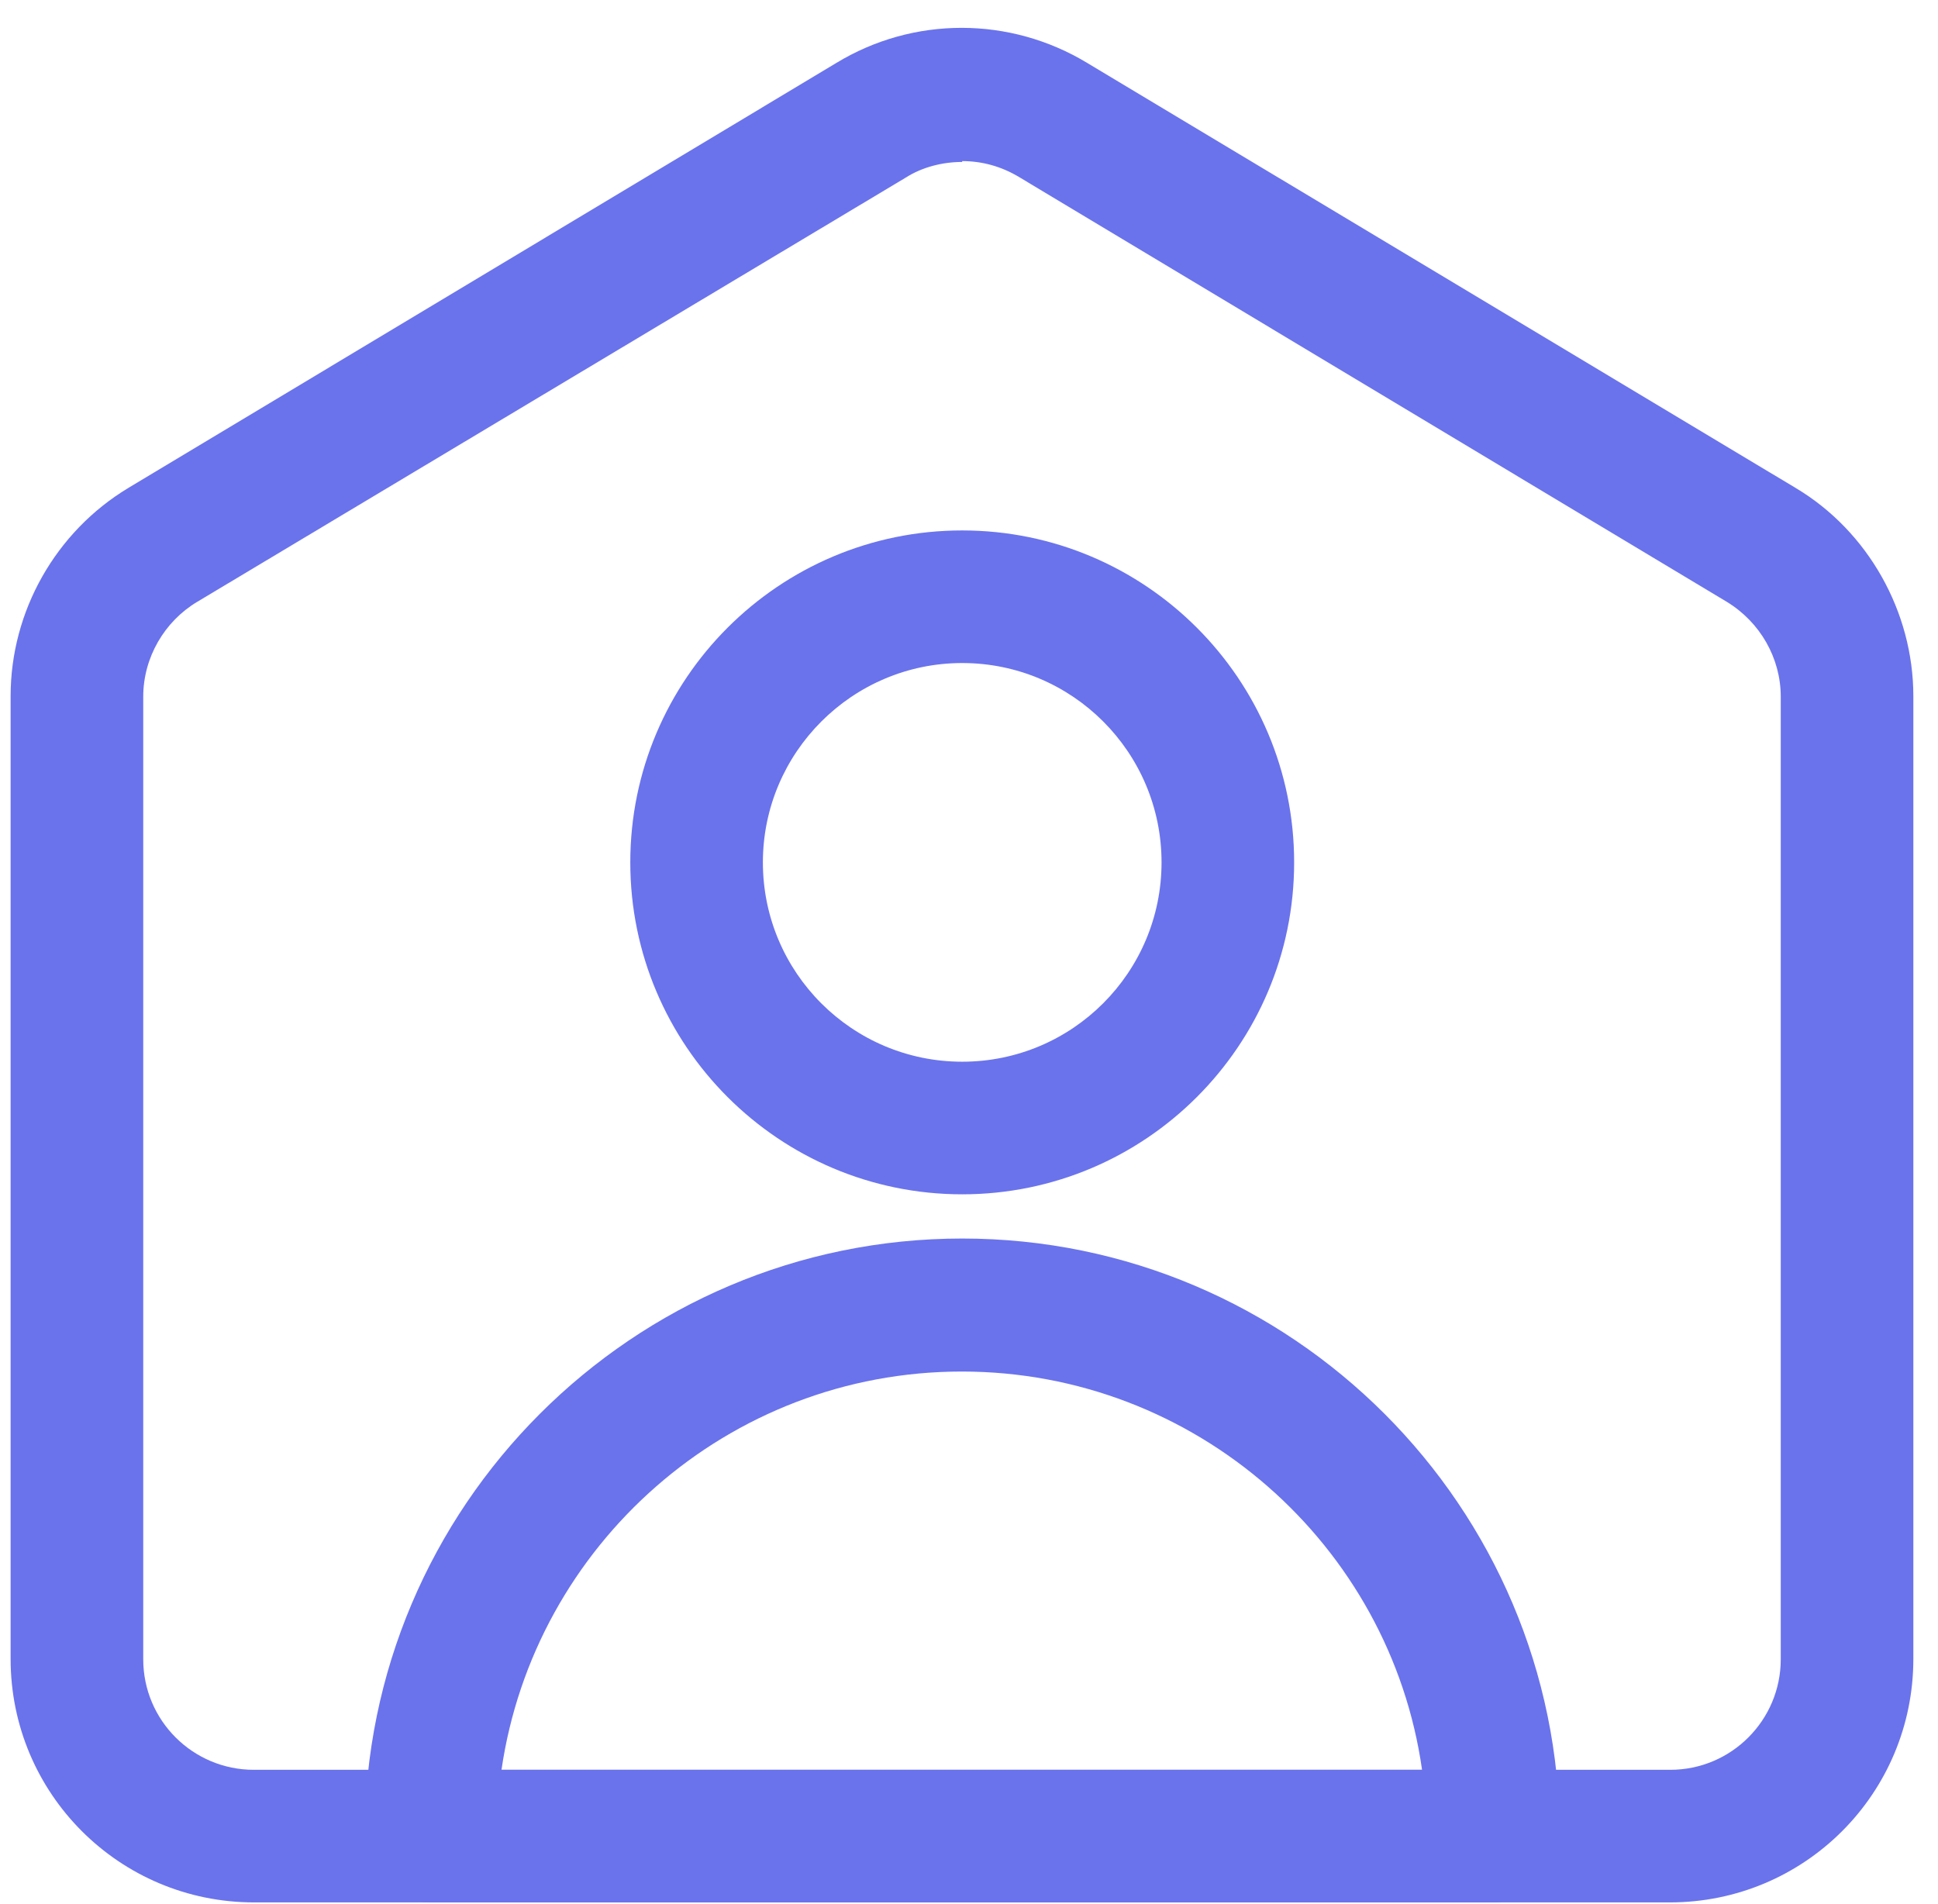
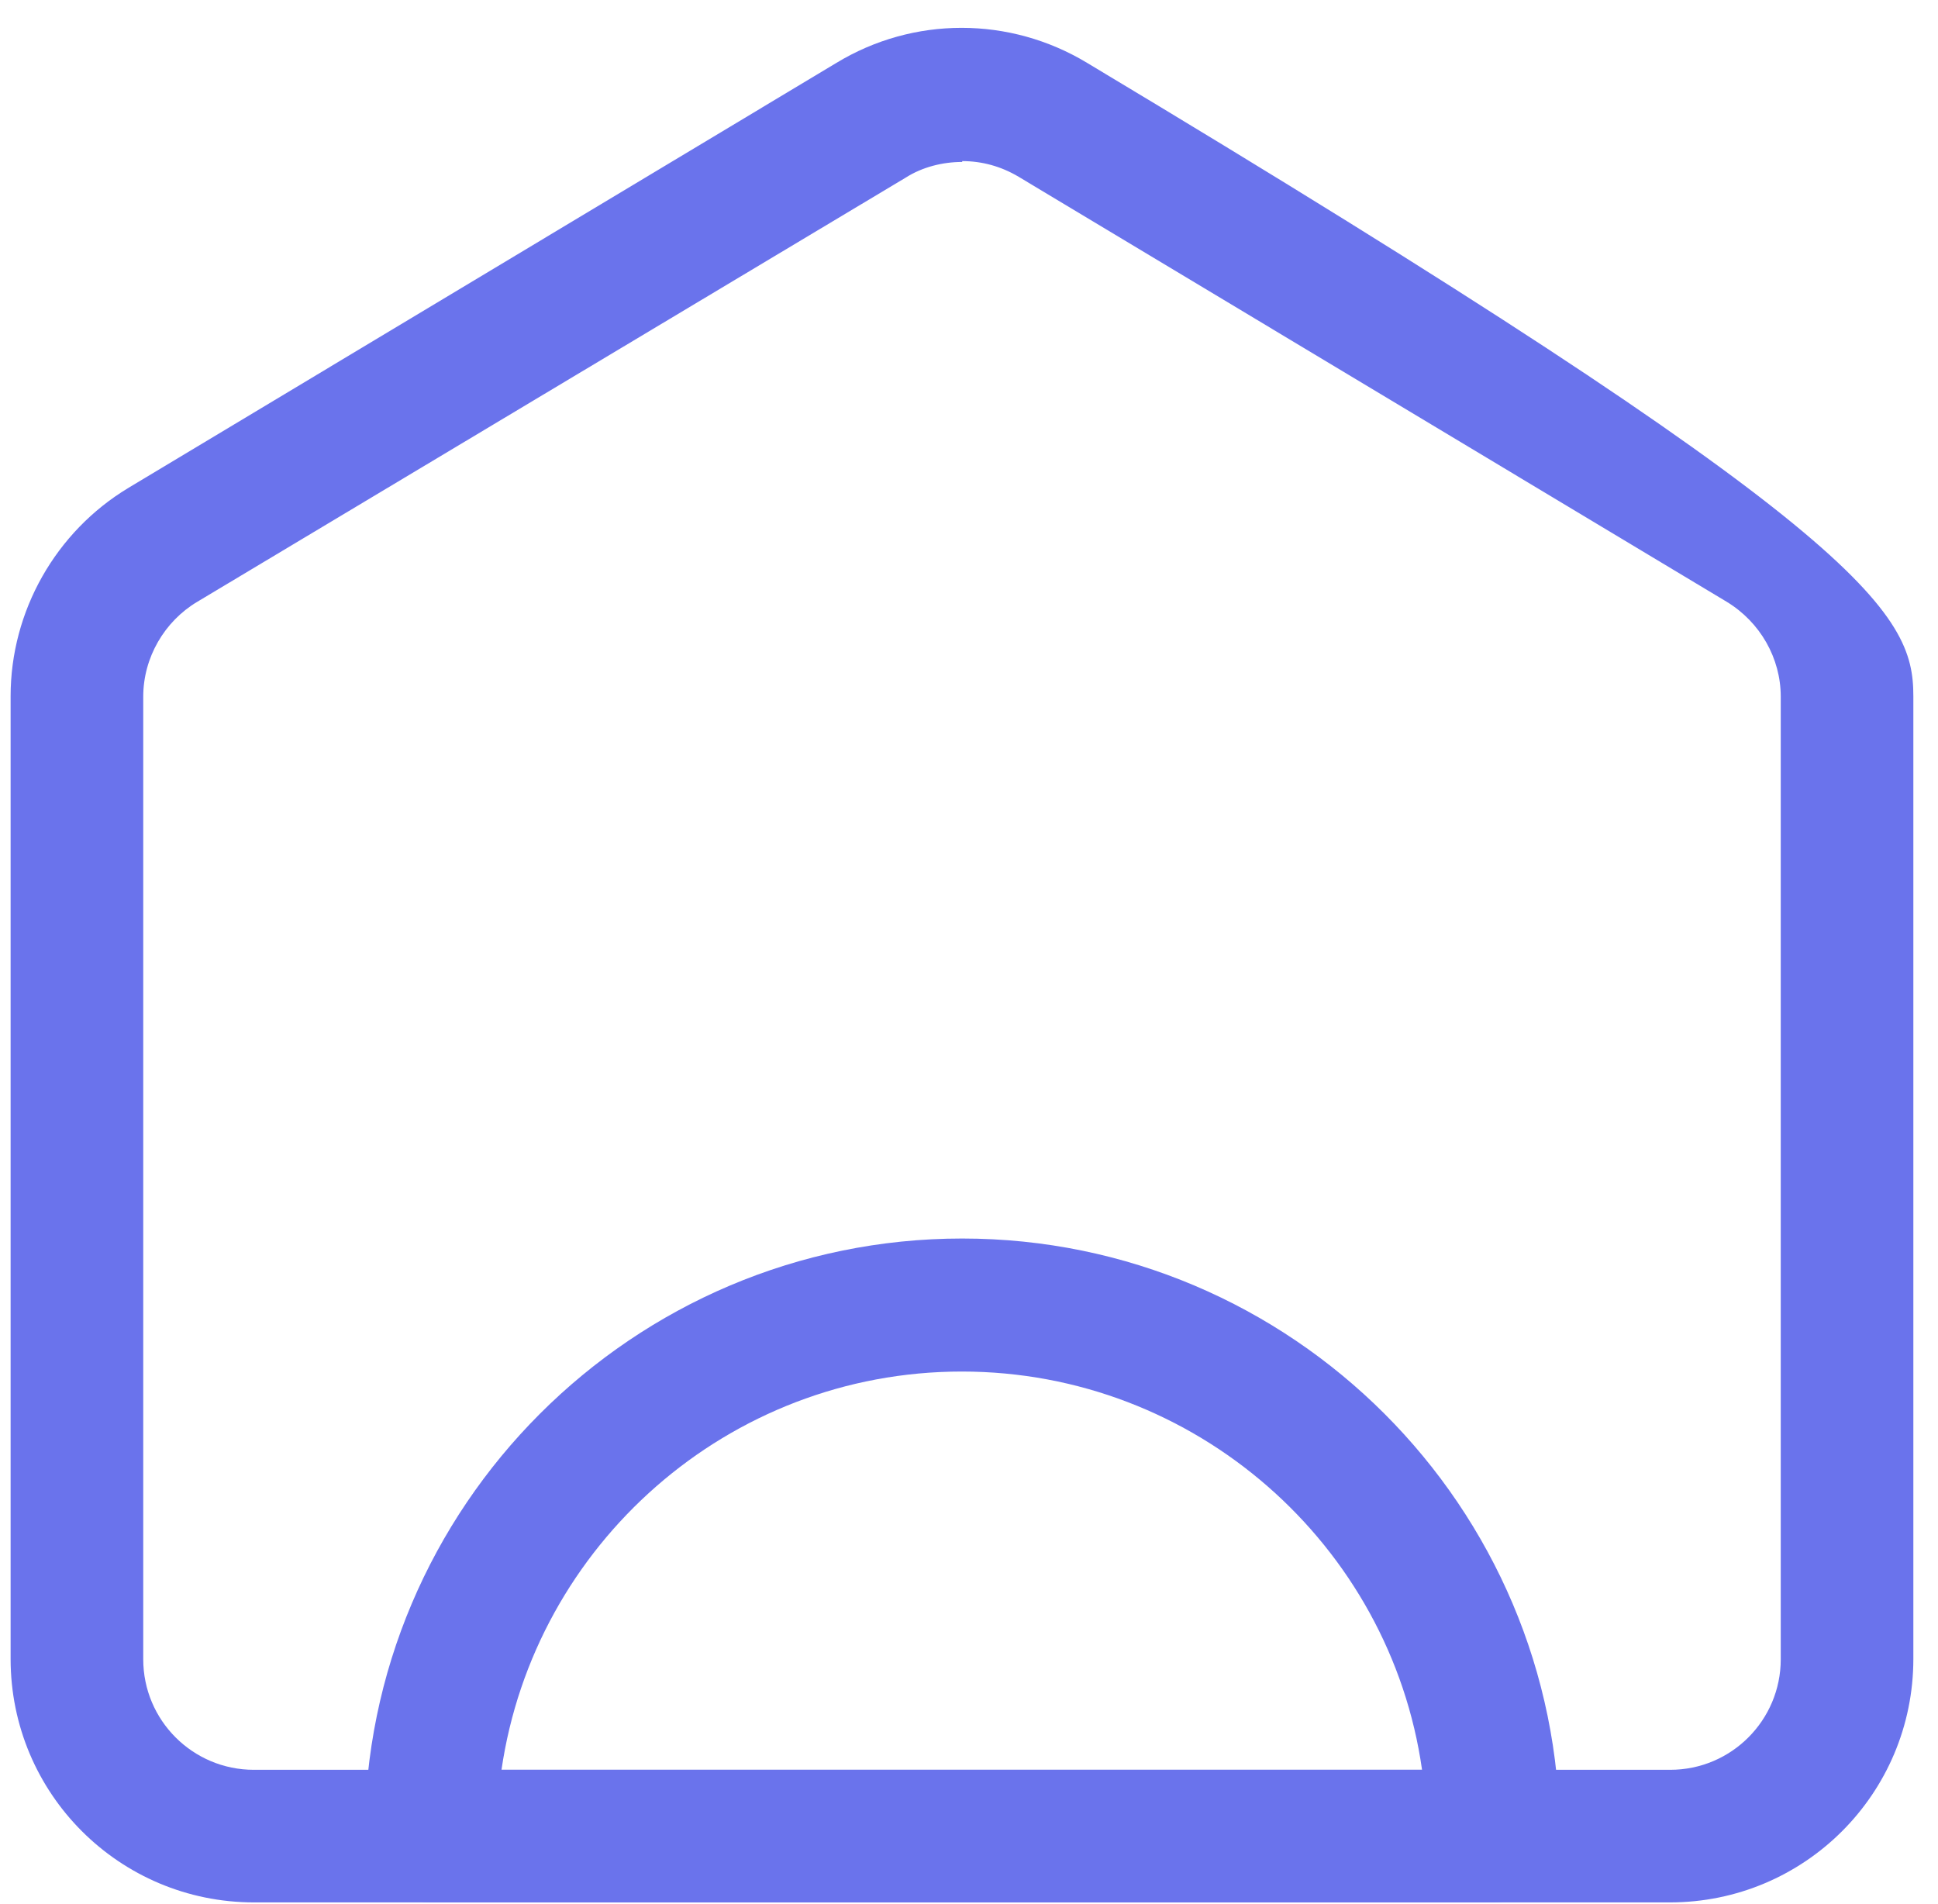
<svg xmlns="http://www.w3.org/2000/svg" width="57" height="56" viewBox="0 0 57 56" fill="none">
-   <path d="M49.138 55.95H7.475C3.513 55.95 0.312 52.75 0.312 48.788V20.475C0.312 17.975 1.637 15.638 3.775 14.35L24.6 1.85C26.863 0.475 29.7 0.475 31.975 1.85L52.812 14.35C54.95 15.625 56.275 18 56.275 20.475V48.788C56.275 52.75 53.075 55.95 49.112 55.95H49.138ZM28.3 4.763C27.725 4.763 27.125 4.913 26.637 5.225L5.8 17.7C4.838 18.275 4.213 19.338 4.213 20.488V48.8C4.213 50.6 5.675 52.05 7.463 52.05H49.125C50.925 52.05 52.375 50.588 52.375 48.8V20.488C52.375 19.363 51.775 18.3 50.788 17.7L29.962 5.2C29.438 4.888 28.875 4.738 28.3 4.738V4.763Z" fill="#6A73EC" />
+   <path d="M49.138 55.95H7.475C3.513 55.95 0.312 52.75 0.312 48.788V20.475C0.312 17.975 1.637 15.638 3.775 14.35L24.6 1.85C26.863 0.475 29.7 0.475 31.975 1.85C54.95 15.625 56.275 18 56.275 20.475V48.788C56.275 52.75 53.075 55.95 49.112 55.95H49.138ZM28.3 4.763C27.725 4.763 27.125 4.913 26.637 5.225L5.8 17.7C4.838 18.275 4.213 19.338 4.213 20.488V48.8C4.213 50.6 5.675 52.05 7.463 52.05H49.125C50.925 52.05 52.375 50.588 52.375 48.8V20.488C52.375 19.363 51.775 18.3 50.788 17.7L29.962 5.2C29.438 4.888 28.875 4.738 28.3 4.738V4.763Z" fill="#6A73EC" />
  <path d="M43.925 55.95H12.675C11.613 55.95 10.725 55.062 10.725 54C10.725 44.312 18.613 36.425 28.3 36.425C37.988 36.425 45.875 44.312 45.875 54C45.875 55.062 44.988 55.95 43.925 55.95ZM14.763 52.05H41.825C40.888 45.438 35.163 40.337 28.288 40.337C21.413 40.337 15.713 45.438 14.75 52.05H14.775H14.763Z" fill="#6A73EC" />
-   <path d="M28.3 35.125C22.913 35.125 18.538 30.75 18.538 25.363C18.538 19.975 22.913 15.6 28.3 15.6C33.688 15.6 38.063 19.975 38.063 25.363C38.063 30.75 33.688 35.125 28.3 35.125ZM28.3 19.5C25.075 19.5 22.438 22.125 22.438 25.363C22.438 28.6 25.063 31.225 28.3 31.225C31.538 31.225 34.163 28.6 34.163 25.363C34.163 22.125 31.538 19.5 28.3 19.5Z" fill="#6A73EC" />
</svg>